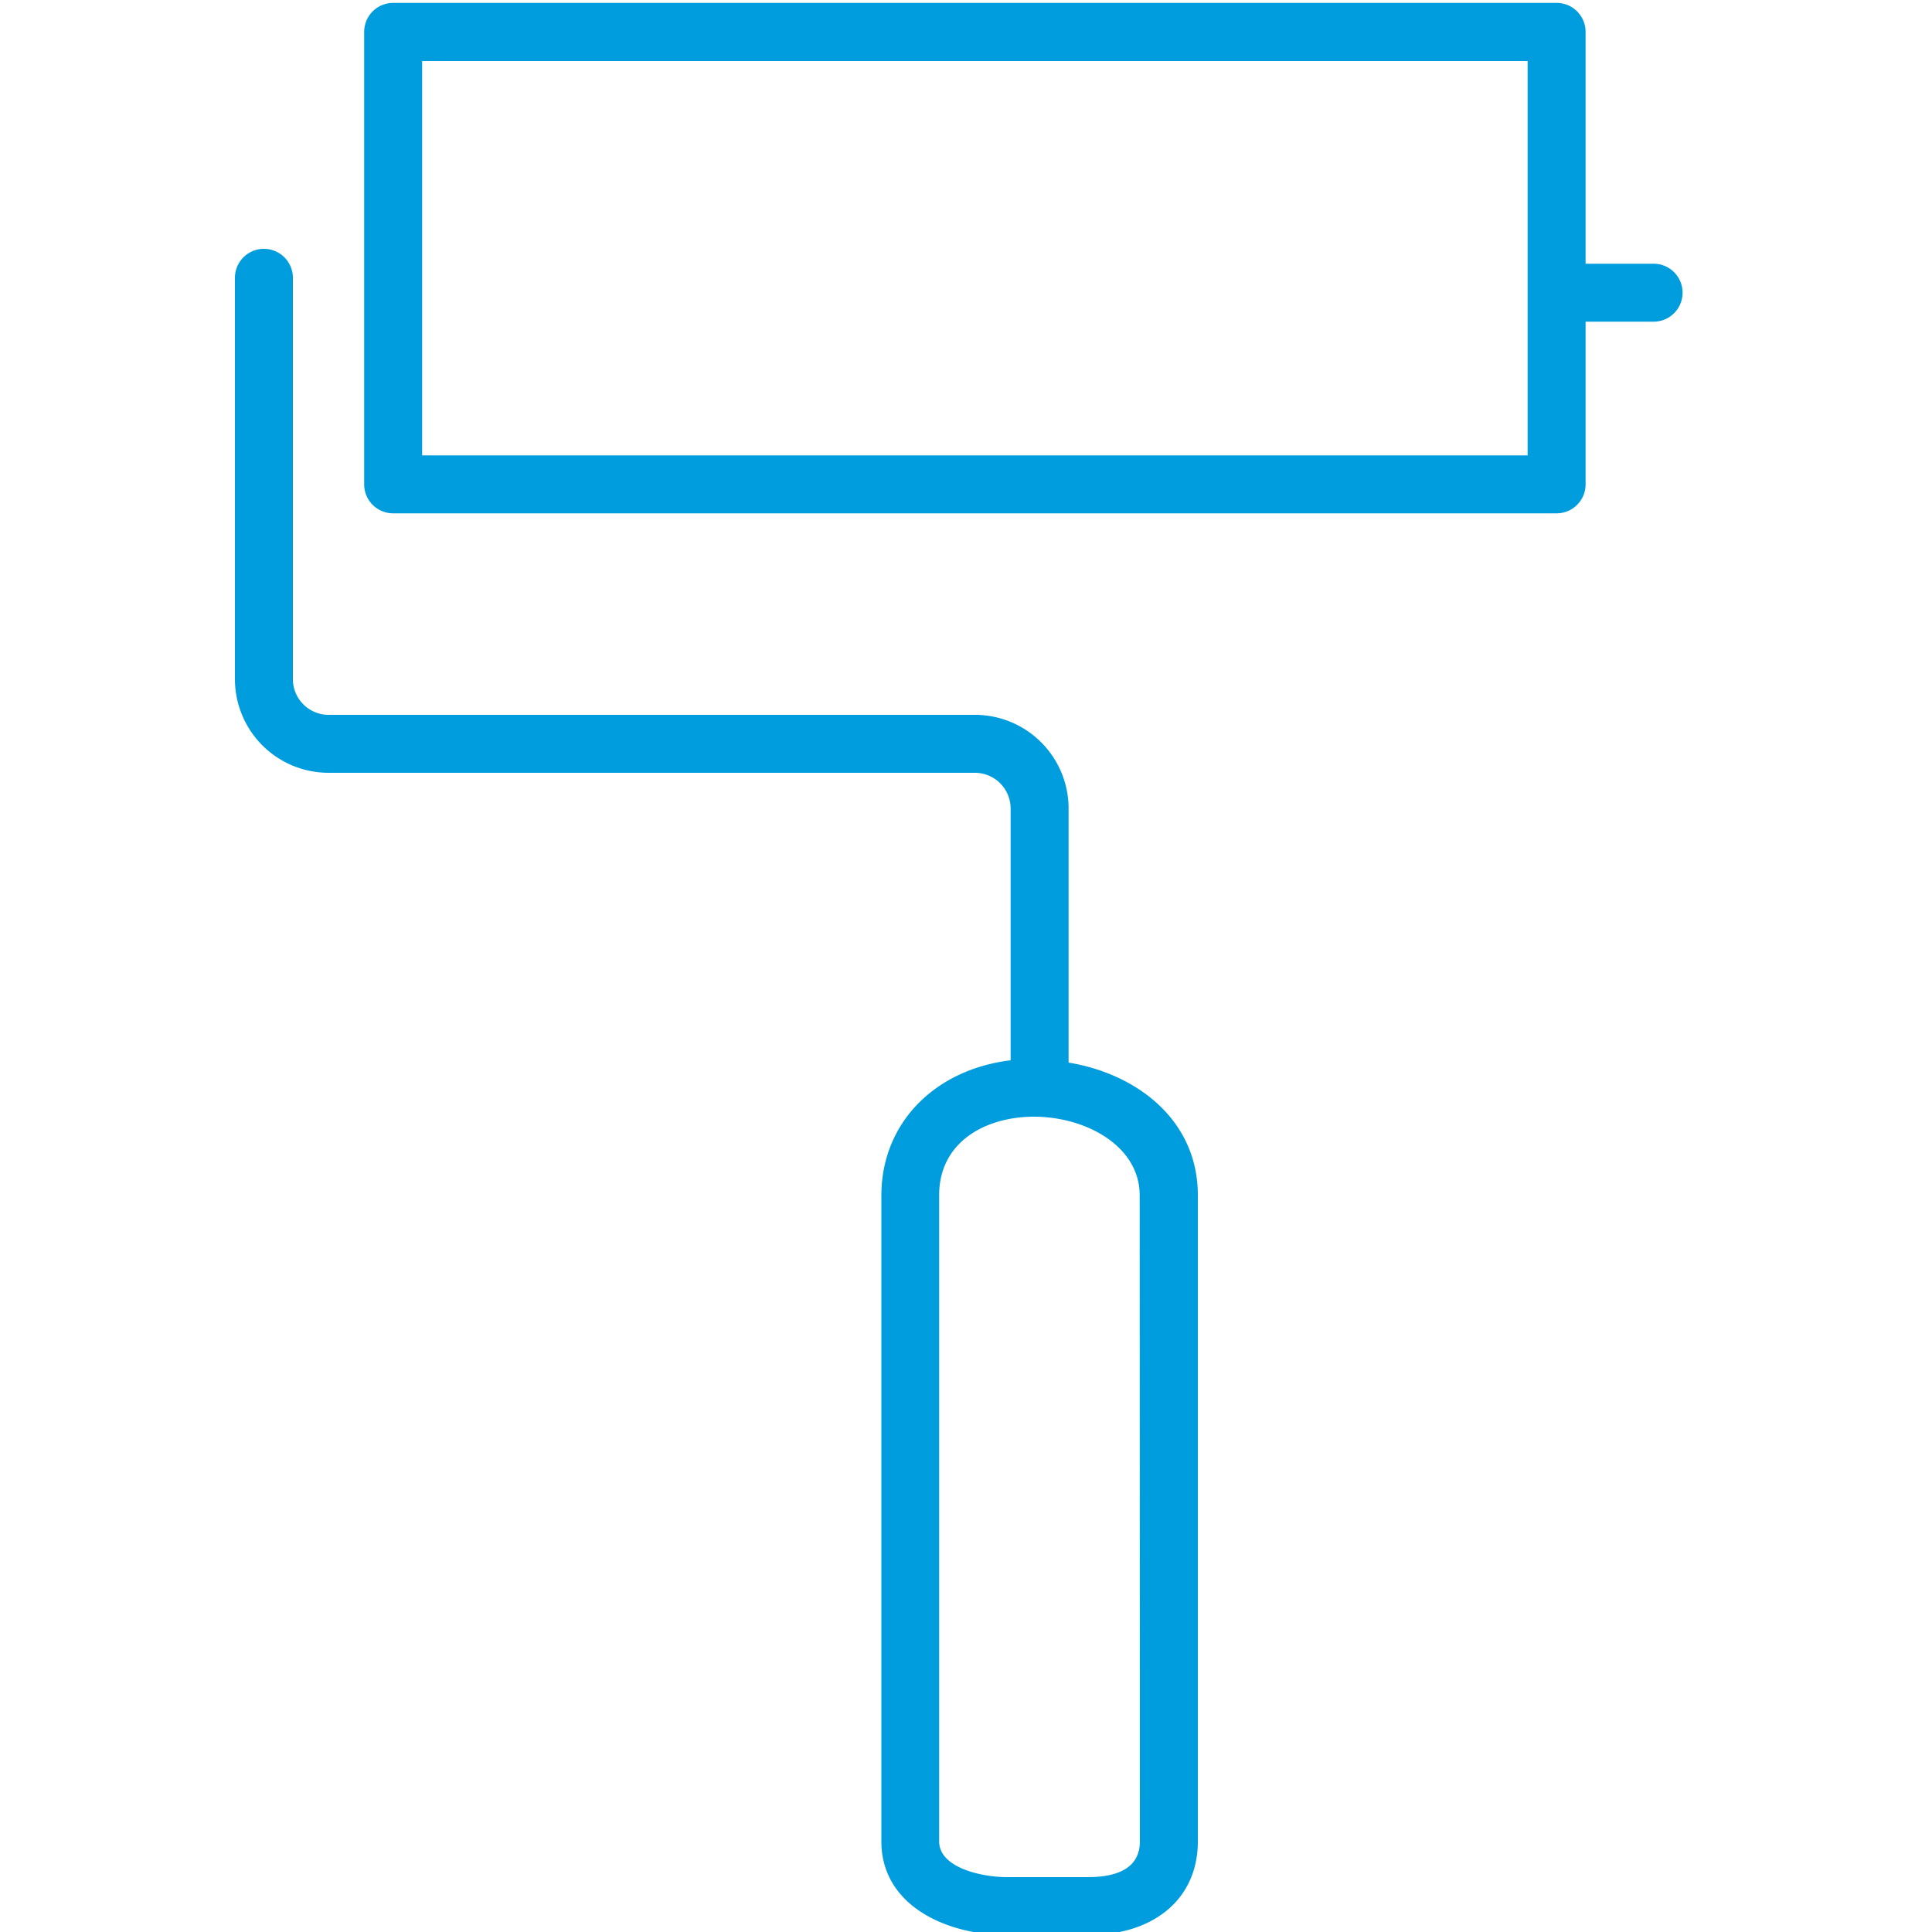
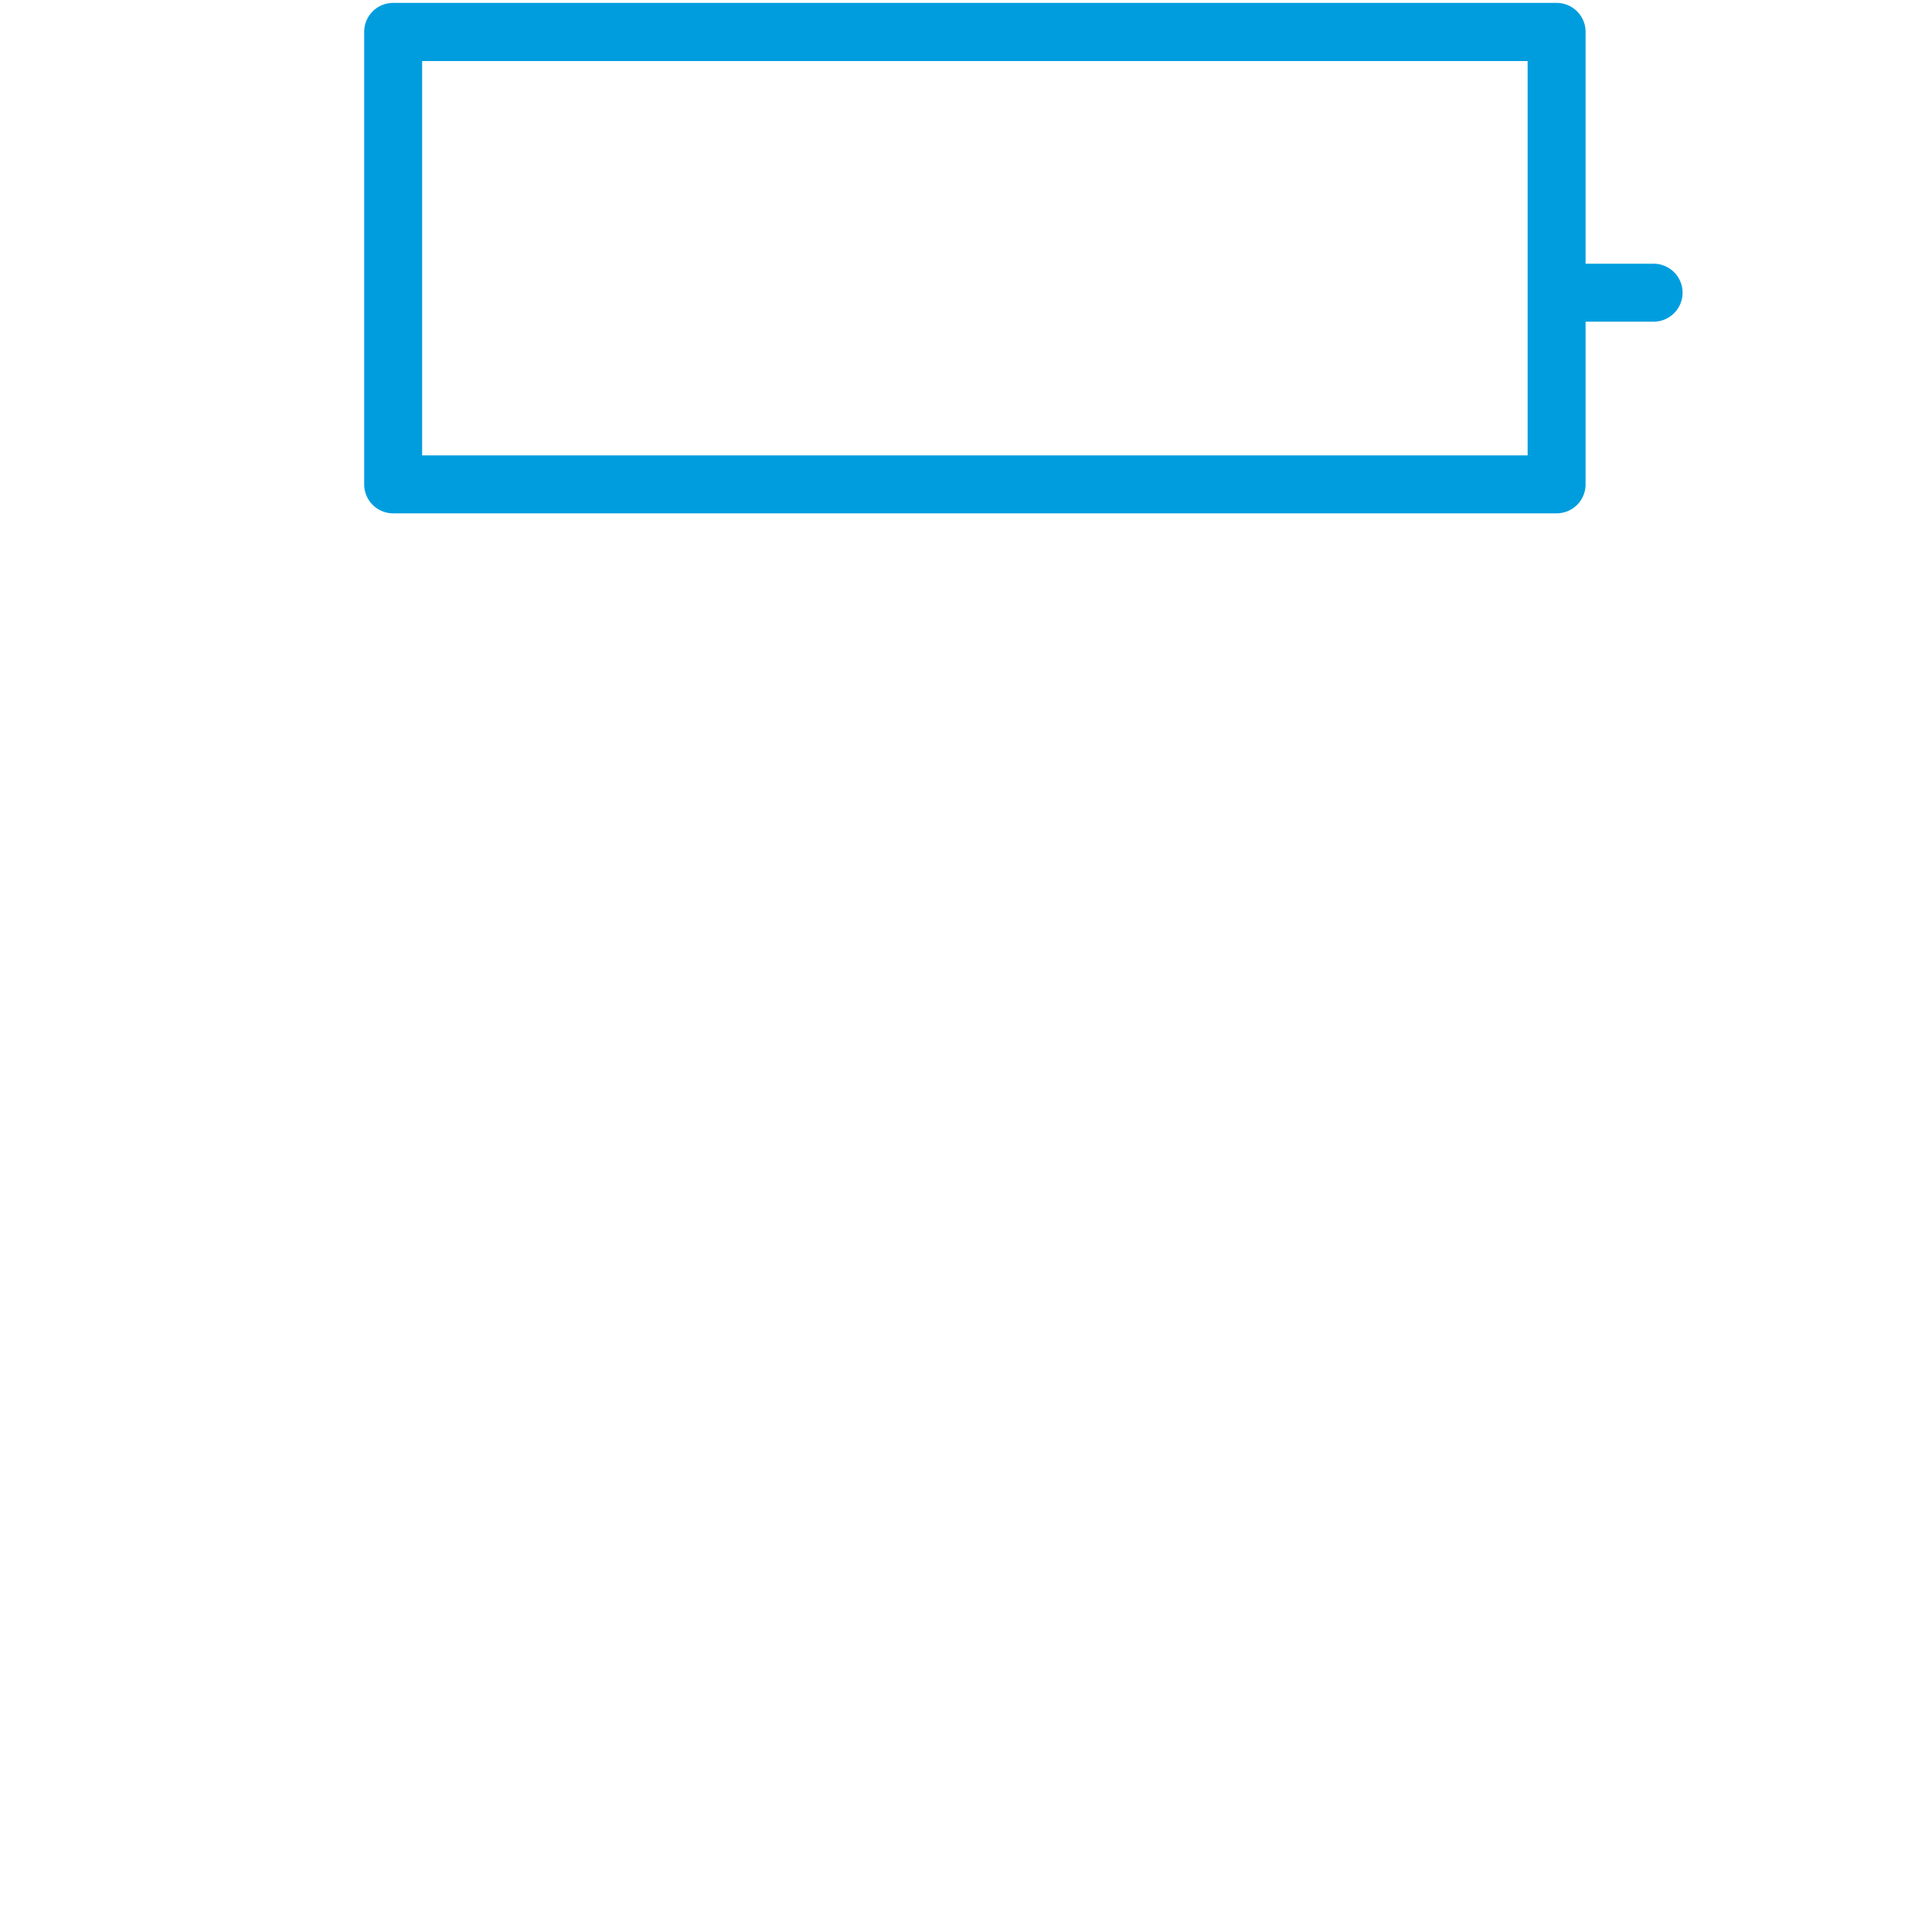
<svg xmlns="http://www.w3.org/2000/svg" id="Warstwa_1" data-name="Warstwa 1" viewBox="0 0 100 100">
  <defs>
    <style>.cls-1{fill:#009dde;}</style>
  </defs>
  <title>15_14</title>
-   <path class="cls-1" d="M55.31,55V41.8A4.85,4.85,0,0,0,50.46,37H17a1.85,1.85,0,0,1-1.84-1.84V14.38a1.5,1.5,0,0,0-3,0V35.11A4.85,4.85,0,0,0,17,40H50.46a1.85,1.85,0,0,1,1.85,1.84V54.88c-3.94.48-6.69,3.26-6.69,7V95.31c0,3.33,3.38,4.85,6.52,4.85H56.3c3.46,0,5.7-1.9,5.7-4.85V61.87C62,57.94,58.8,55.57,55.31,55ZM59,95.31c0,1.22-.91,1.85-2.7,1.85H52.13c-1.36,0-3.52-.5-3.52-1.85V61.87c0-2.81,2.46-4.07,4.9-4.07,2.7,0,5.48,1.52,5.48,4.07Z" />
  <path class="cls-1" d="M85.59,13.65H82.07v-12a1.5,1.5,0,0,0-1.5-1.5H20.35a1.5,1.5,0,0,0-1.5,1.5V25.07a1.5,1.5,0,0,0,1.5,1.5H80.57a1.5,1.5,0,0,0,1.5-1.5V16.65h3.52a1.5,1.5,0,0,0,0-3Zm-6.52,9.92H21.85V3.16H79.07Z" />
</svg>